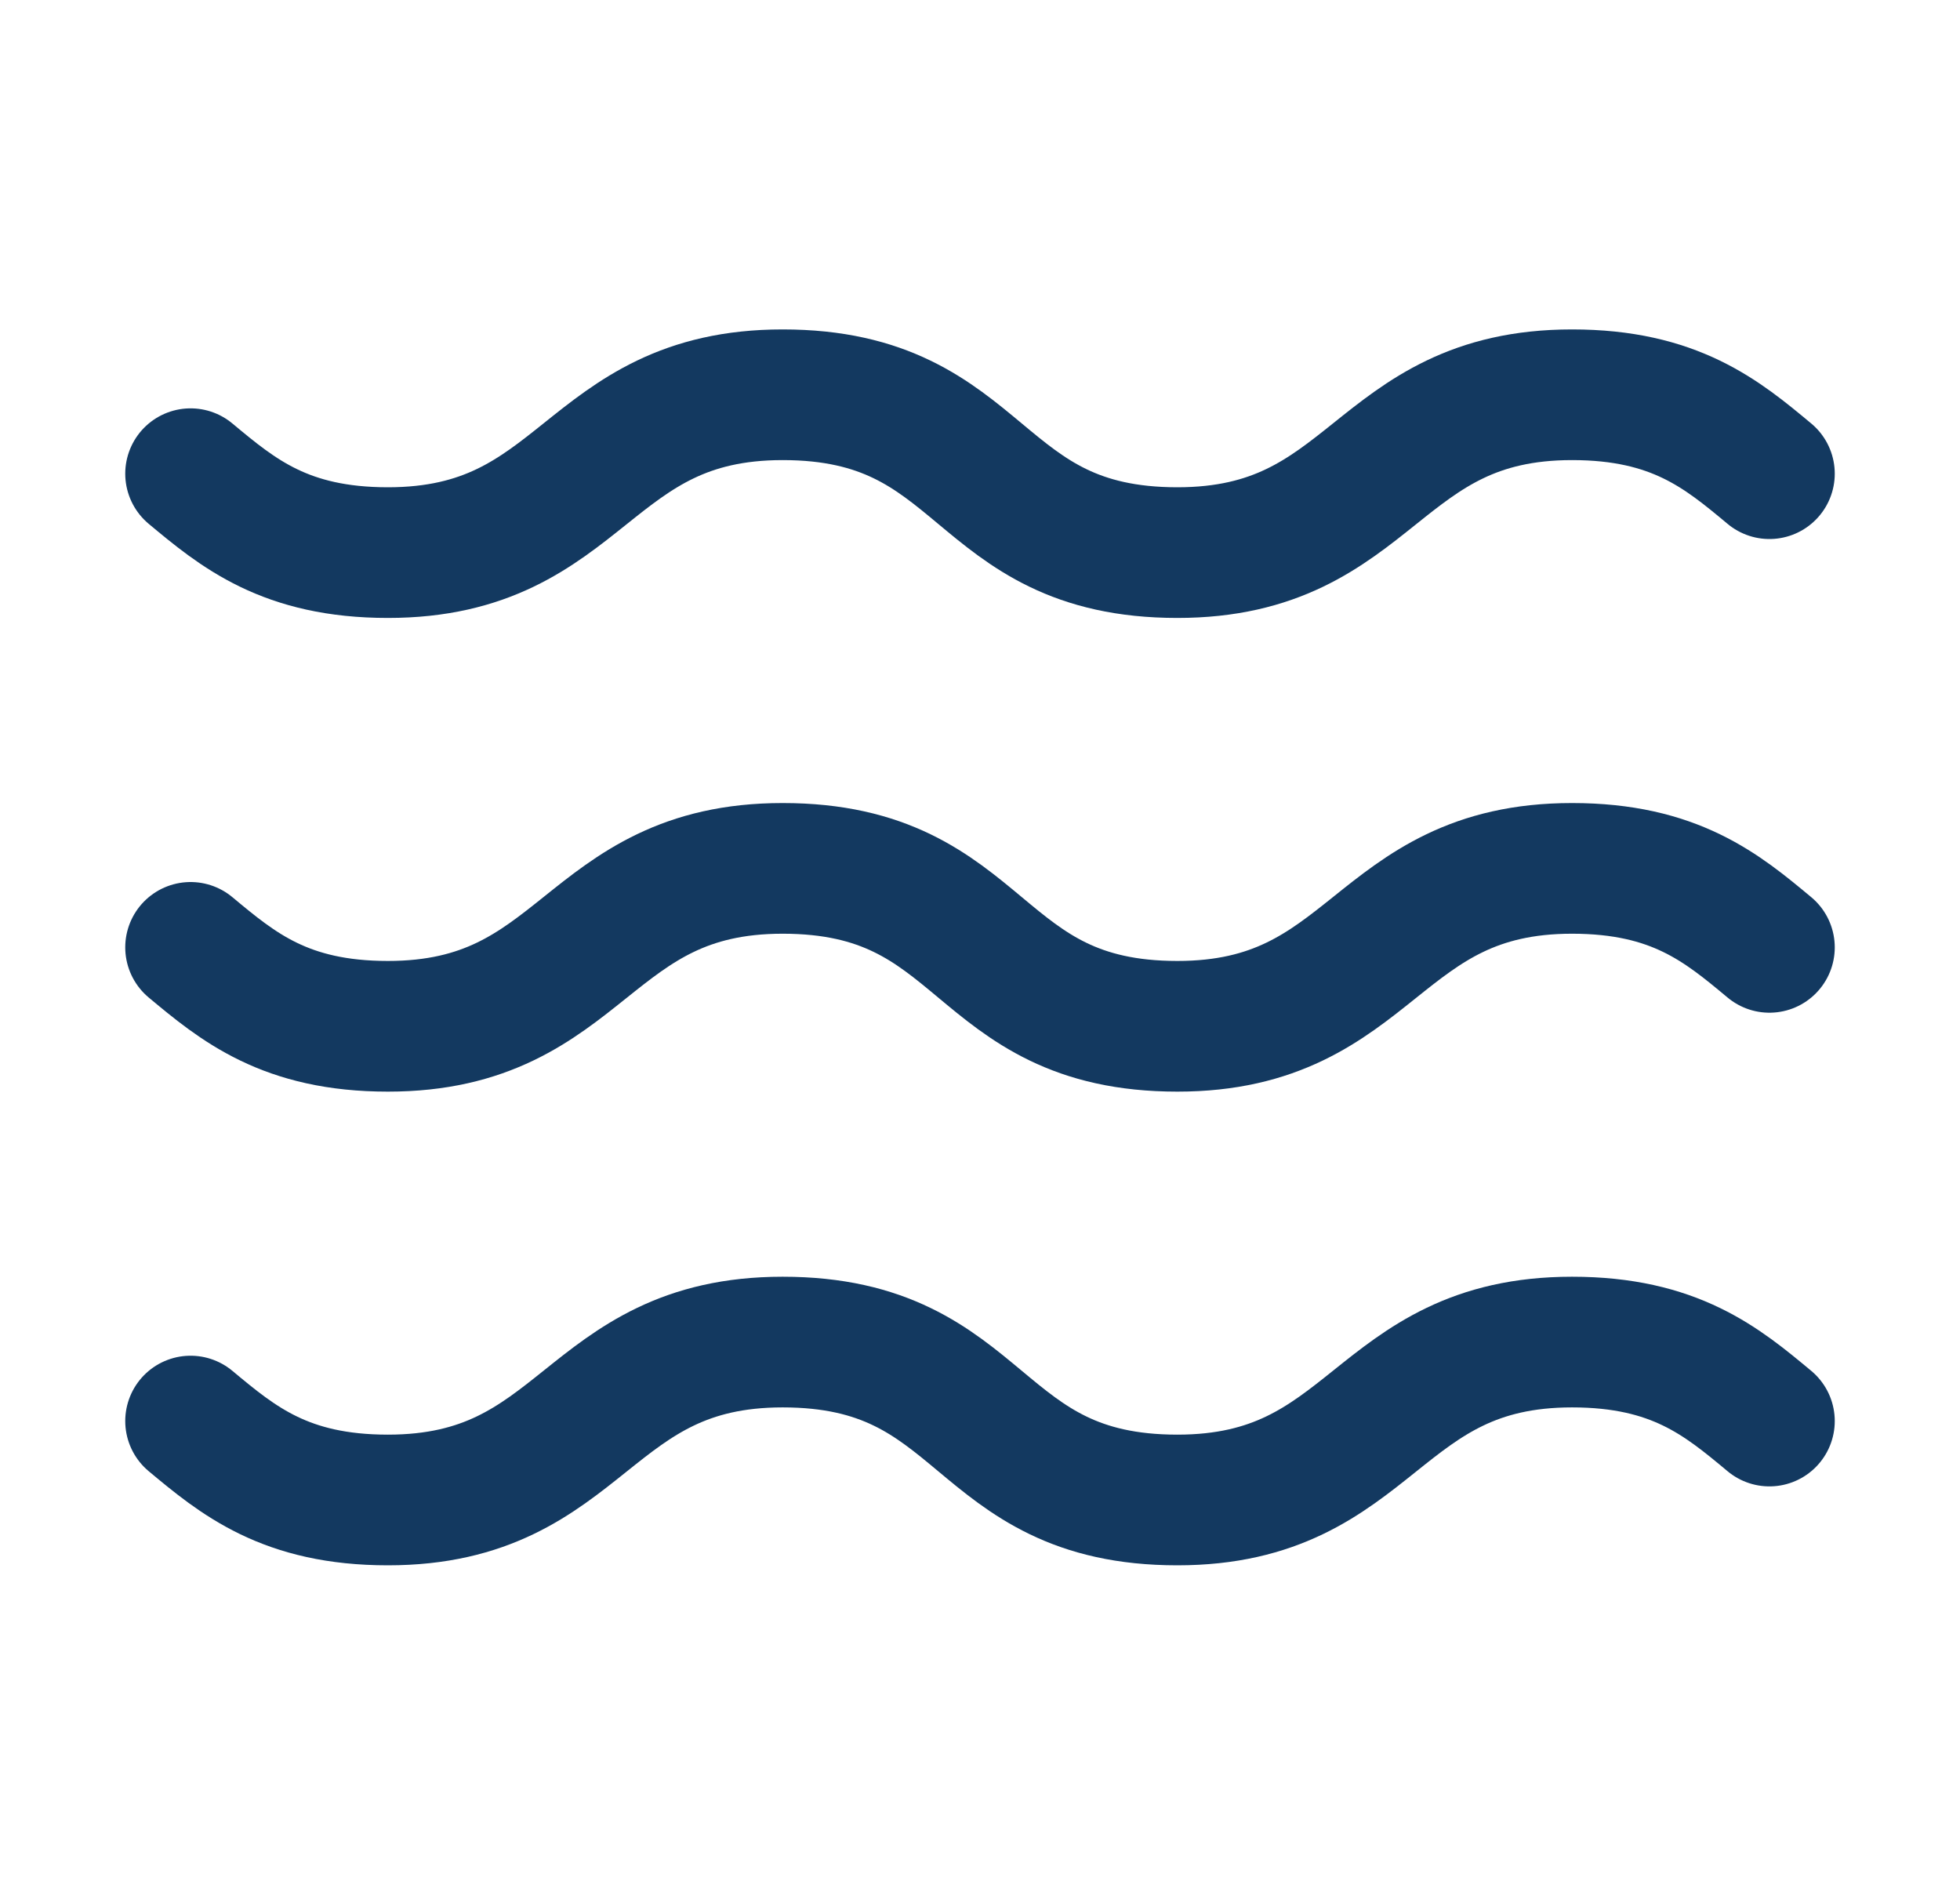
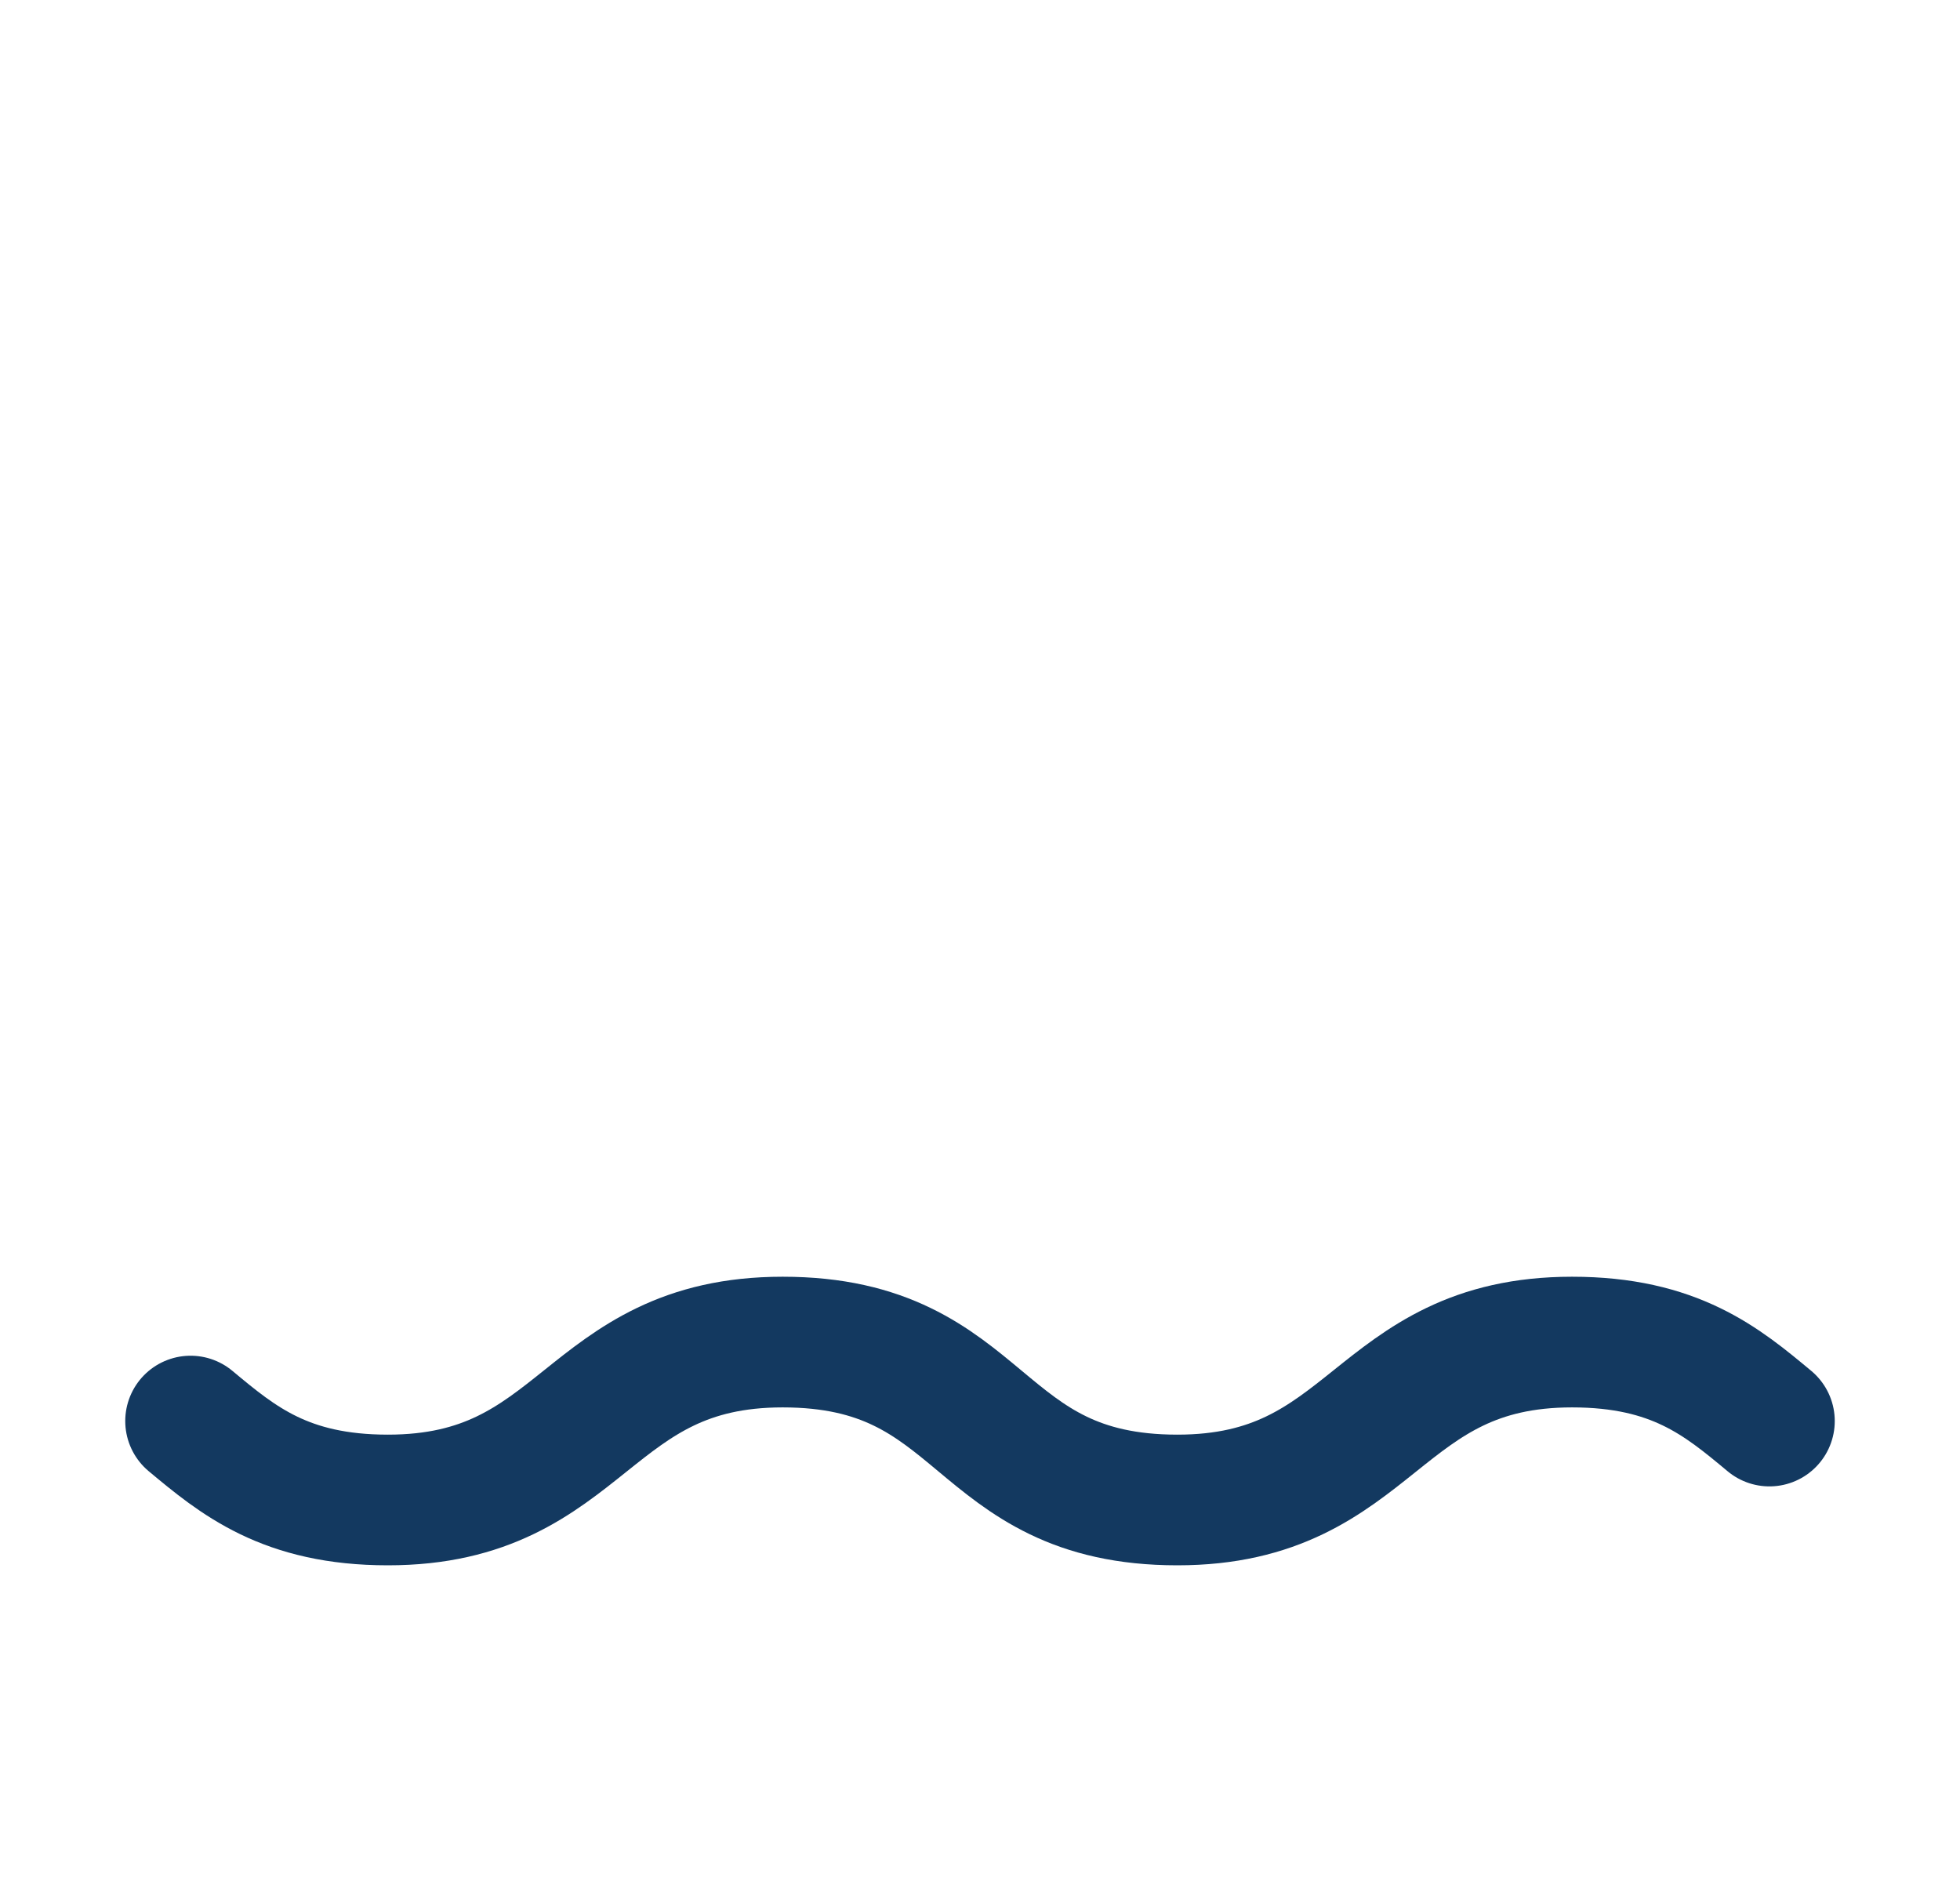
<svg xmlns="http://www.w3.org/2000/svg" width="30" height="29" viewBox="0 0 30 29" fill="none">
-   <path d="M2.917 7.25C3.642 7.854 4.367 8.458 5.937 8.458C8.958 8.458 8.958 6.042 11.979 6.042C15.121 6.042 14.879 8.458 18.021 8.458C21.042 8.458 21.042 6.042 24.062 6.042C25.633 6.042 26.358 6.646 27.083 7.25" stroke="#133960" stroke-width="2" stroke-linecap="round" stroke-linejoin="round" />
-   <path d="M2.917 14.5C3.642 15.104 4.367 15.708 5.937 15.708C8.958 15.708 8.958 13.291 11.979 13.291C15.121 13.291 14.879 15.708 18.021 15.708C21.042 15.708 21.042 13.291 24.062 13.291C25.633 13.291 26.358 13.896 27.083 14.5" stroke="#133960" stroke-width="2" stroke-linecap="round" stroke-linejoin="round" />
  <path d="M2.917 21.75C3.642 22.354 4.367 22.958 5.937 22.958C8.958 22.958 8.958 20.541 11.979 20.541C15.121 20.541 14.879 22.958 18.021 22.958C21.042 22.958 21.042 20.541 24.062 20.541C25.633 20.541 26.358 21.146 27.083 21.75" stroke="#133960" stroke-width="2" stroke-linecap="round" stroke-linejoin="round" />
</svg>